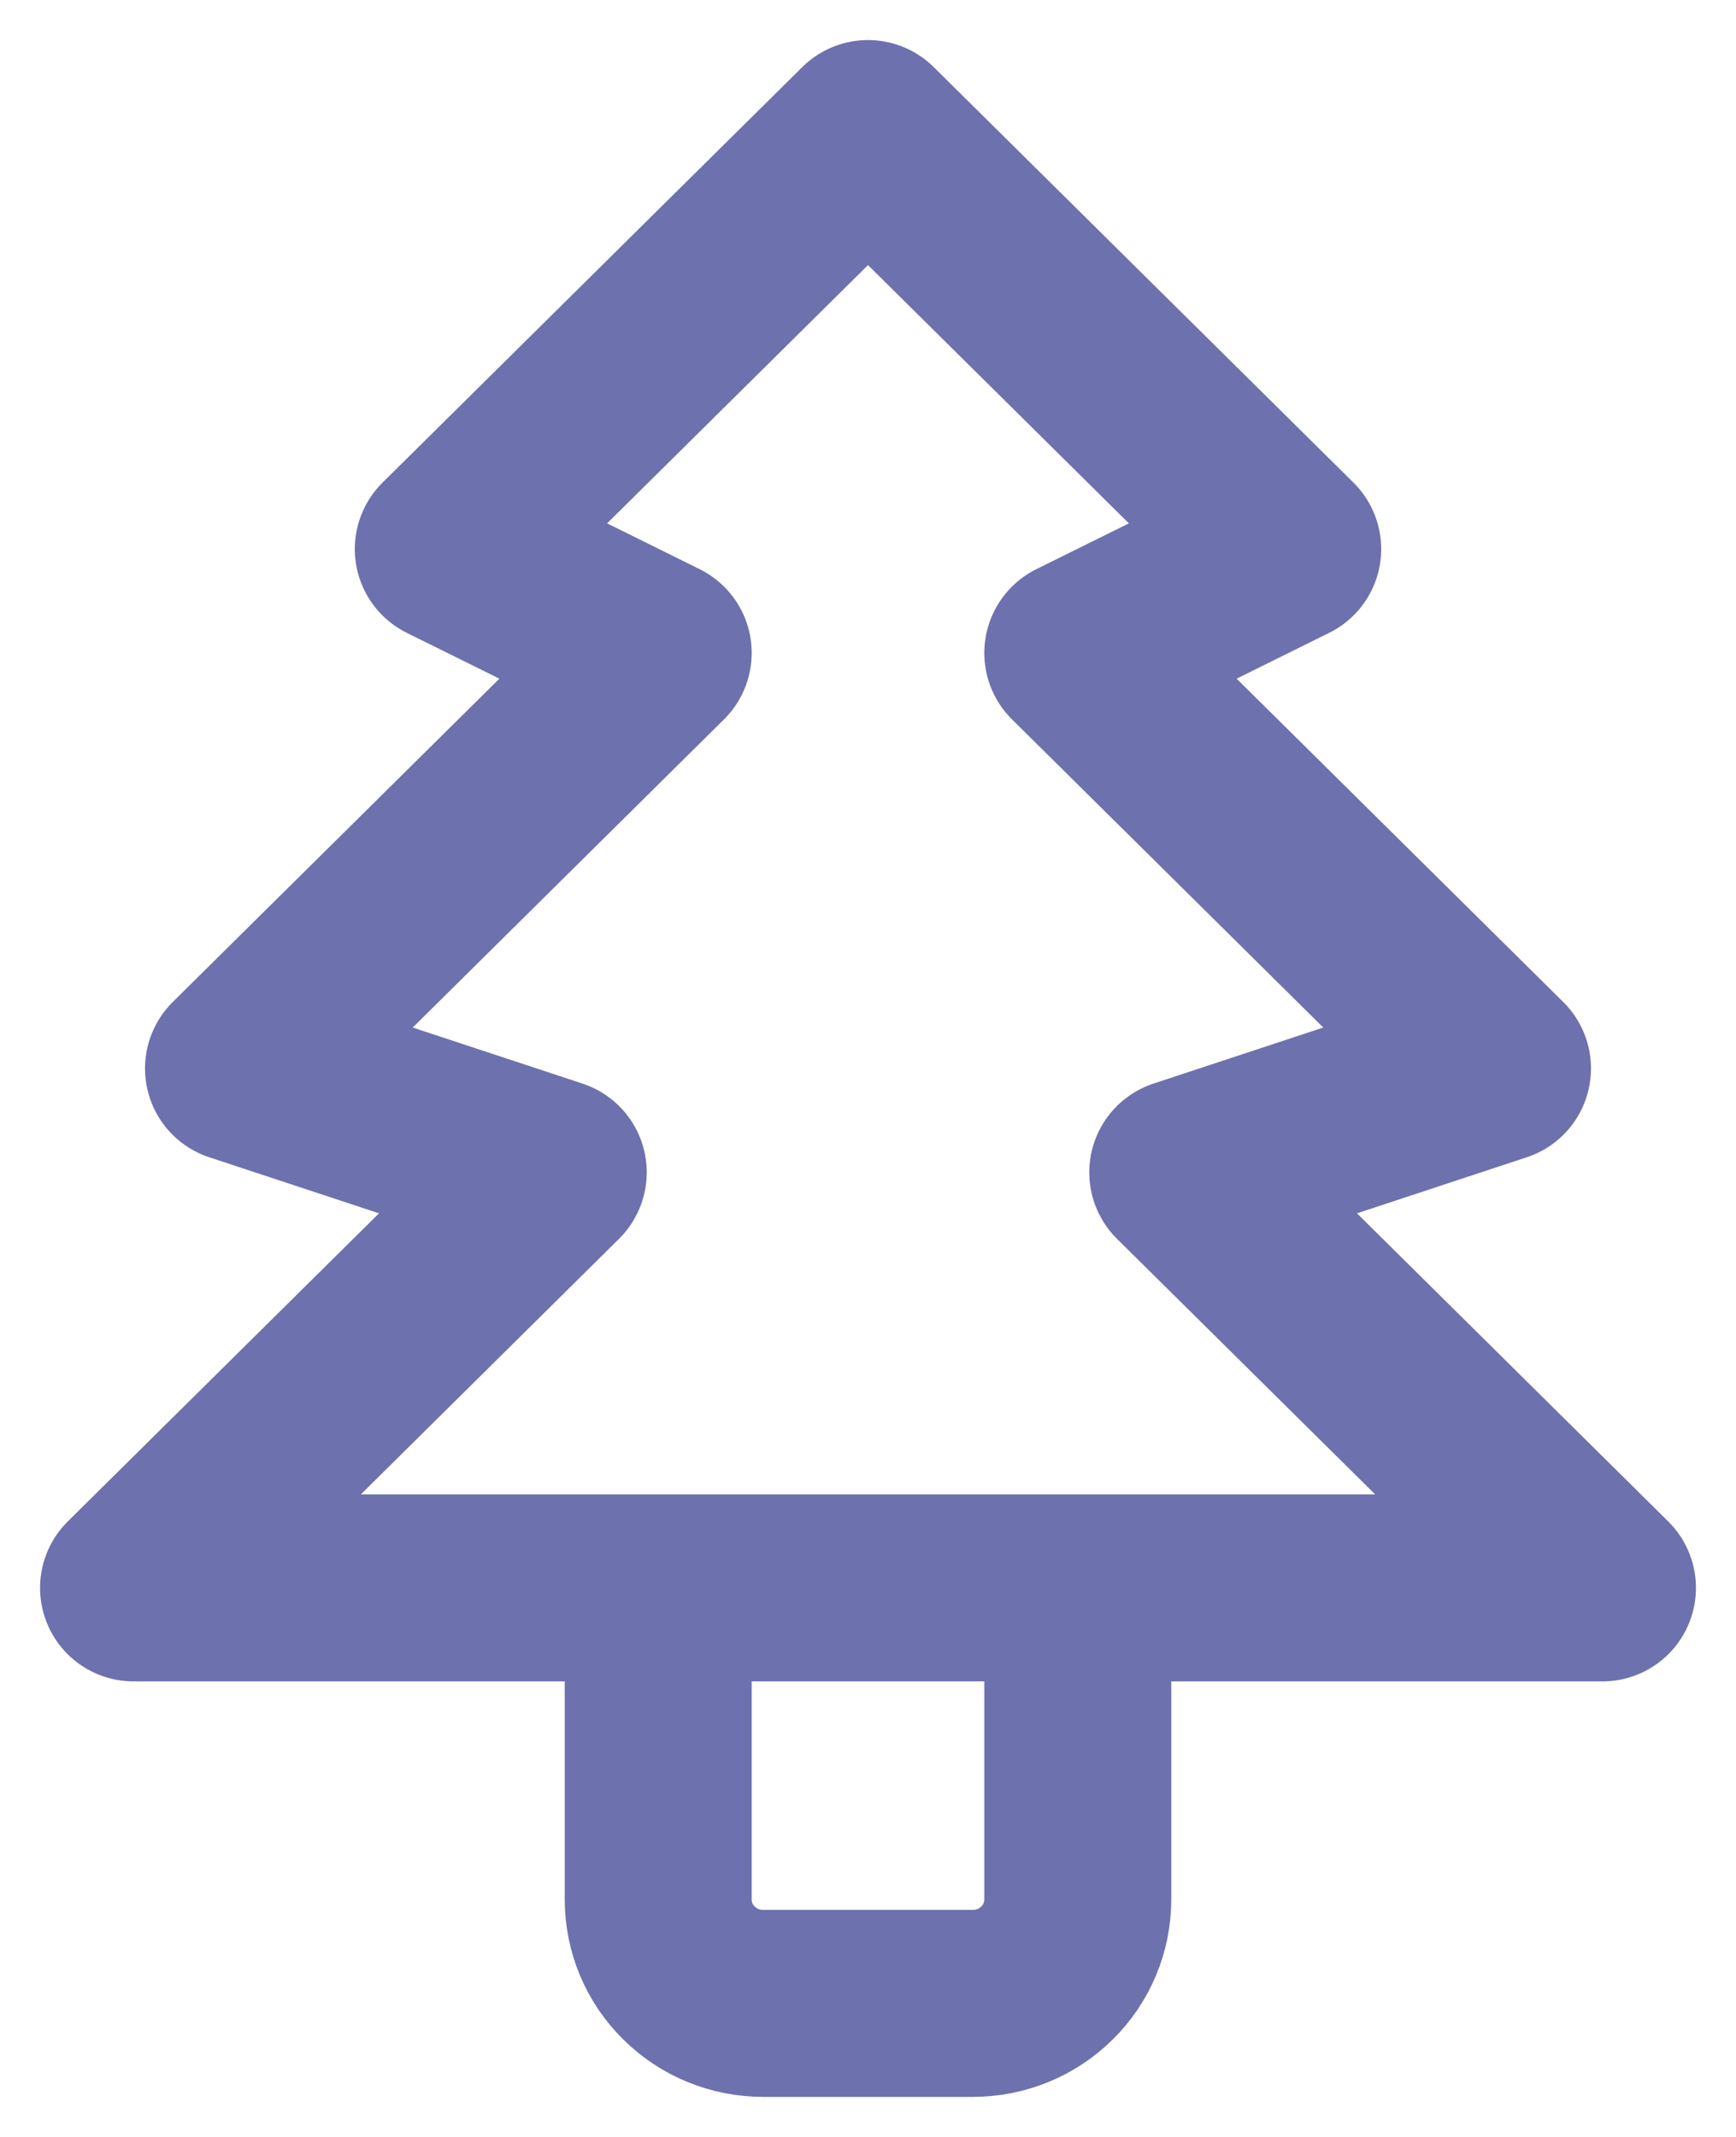
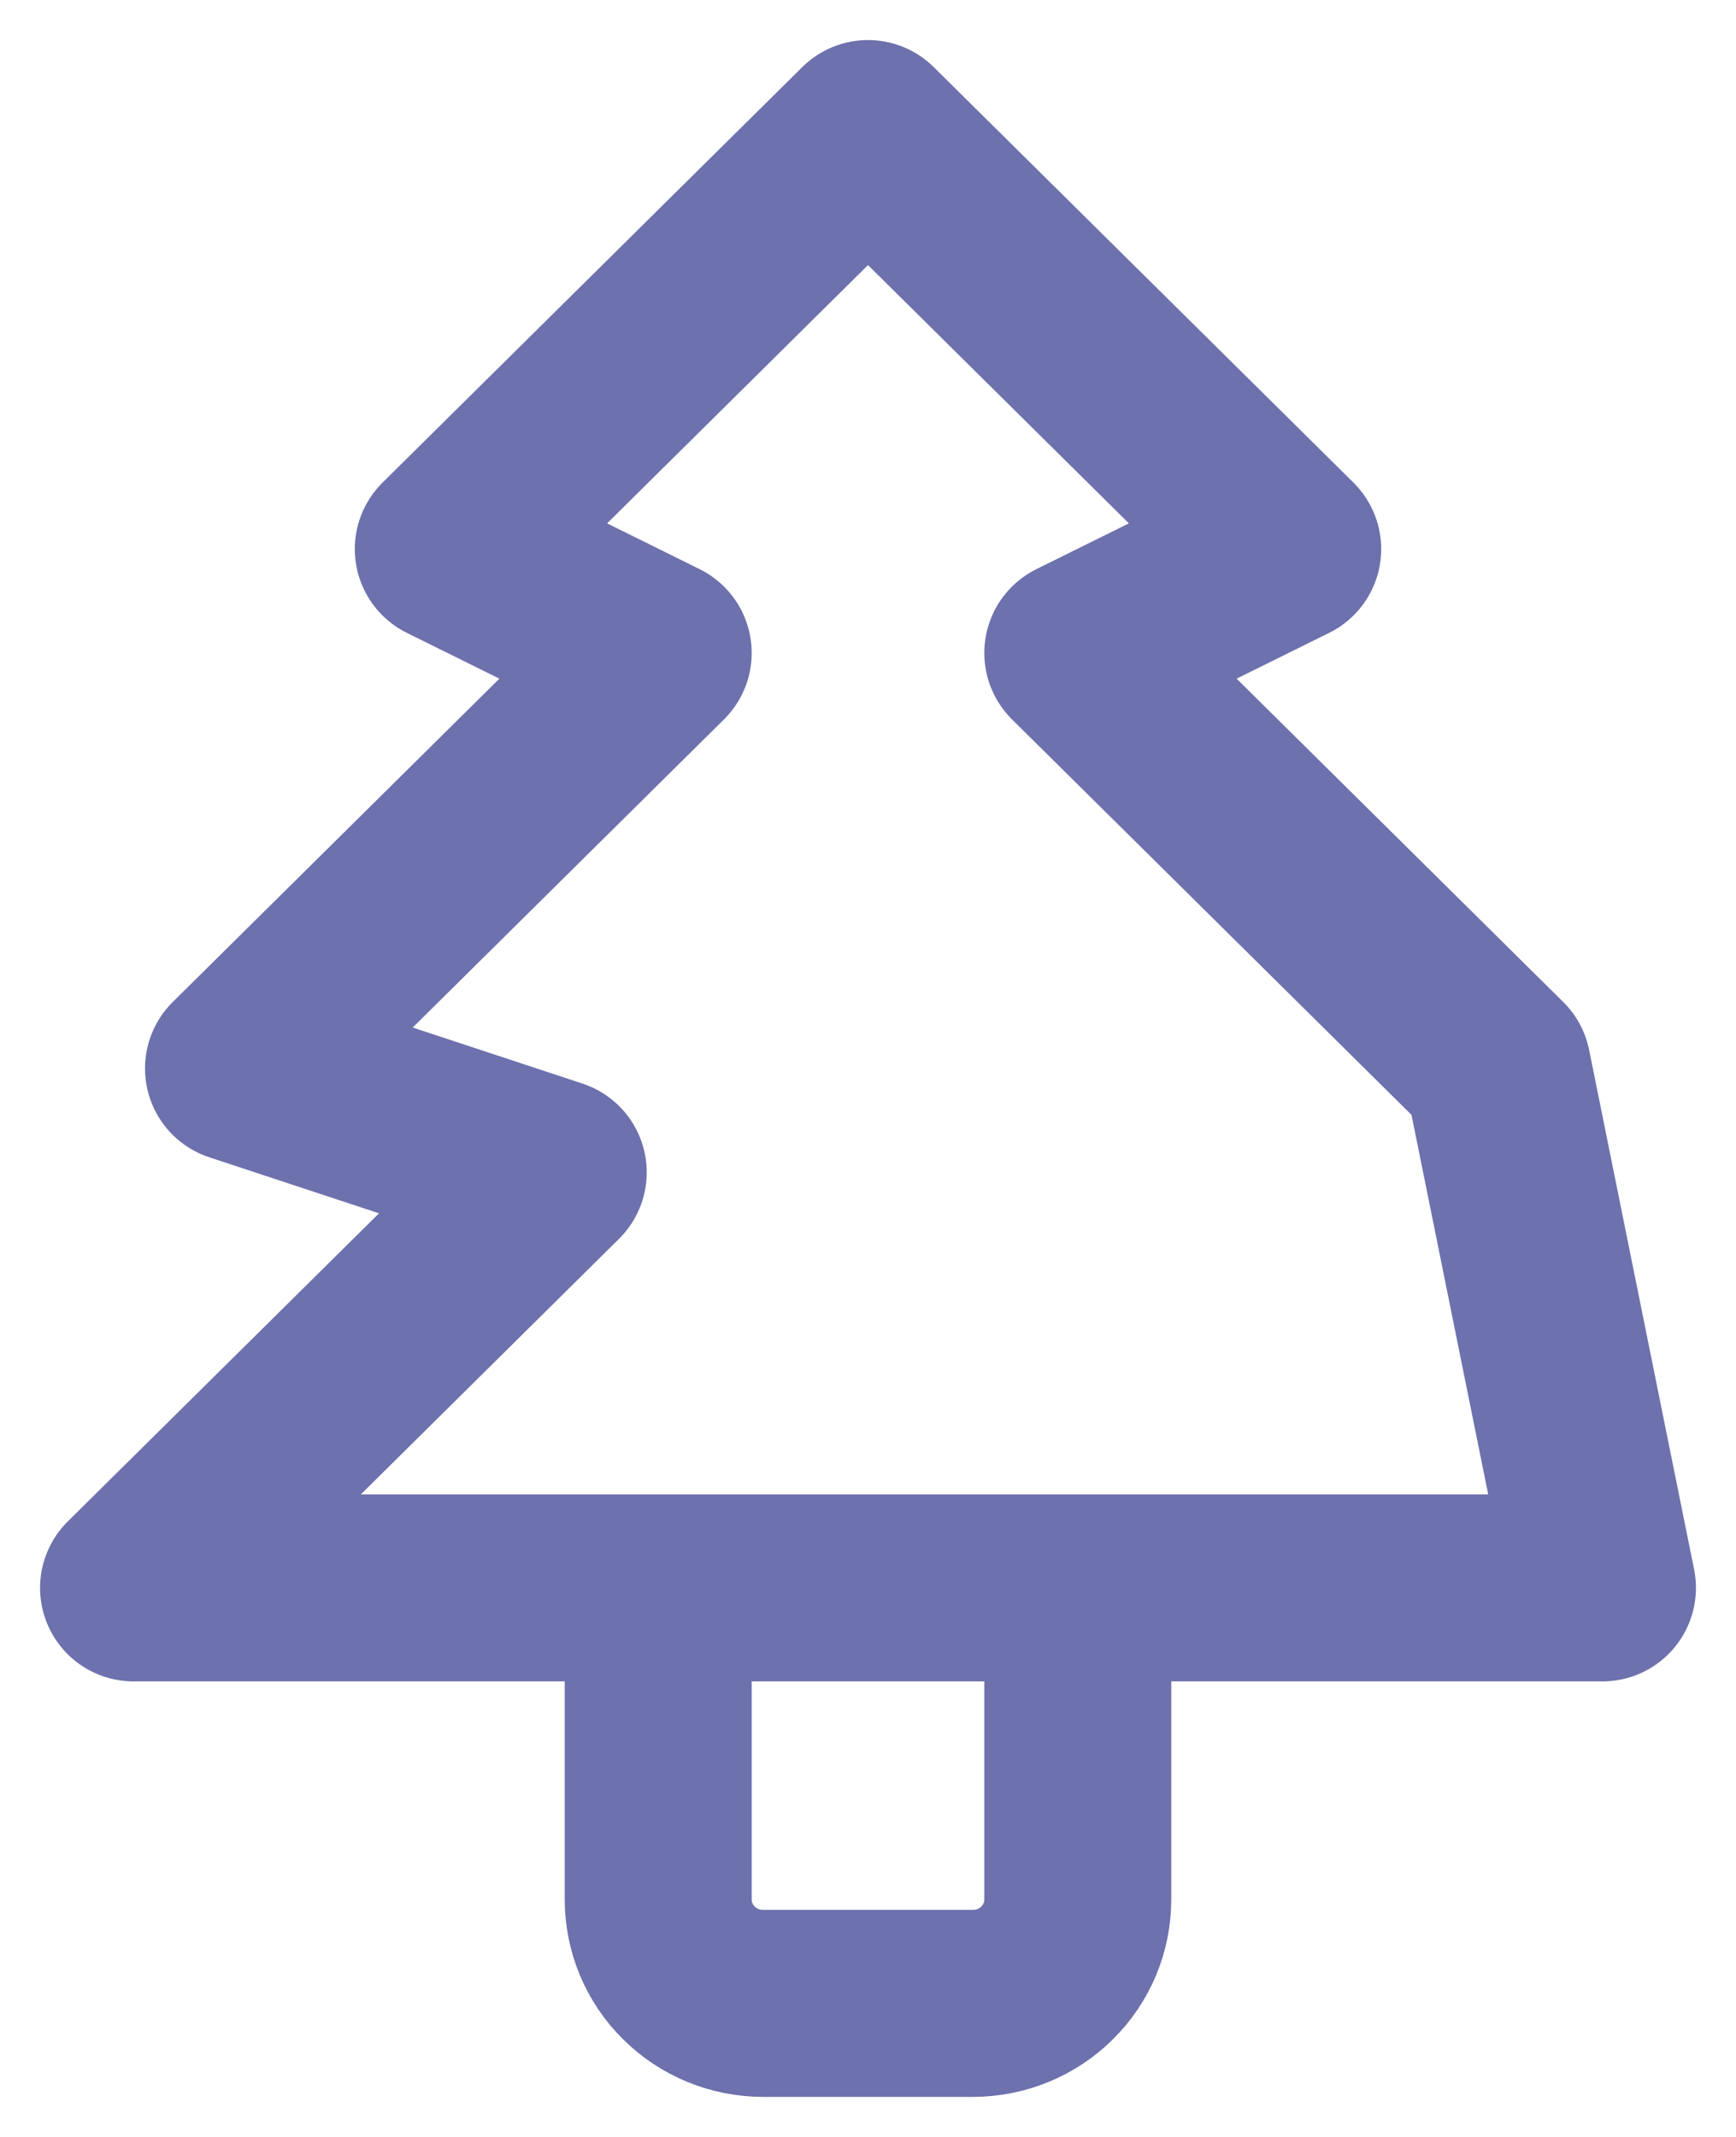
<svg xmlns="http://www.w3.org/2000/svg" width="13" height="16" viewBox="0 0 13 16" fill="none">
-   <path d="M8.071 11.889V14.222C8.071 14.428 7.989 14.626 7.841 14.772C7.694 14.918 7.494 15 7.286 15H5.714C5.506 15 5.306 14.918 5.159 14.772C5.011 14.626 4.929 14.428 4.929 14.222V11.889M6.5 1L9.643 4.111L8.071 4.889L11.214 8L8.857 8.778L12 11.889H1L4.143 8.778L1.786 8L4.929 4.889L3.357 4.111L6.5 1Z" stroke="#6D71AD" stroke-width="1.4" stroke-linecap="round" stroke-linejoin="round" />
+   <path d="M8.071 11.889V14.222C8.071 14.428 7.989 14.626 7.841 14.772C7.694 14.918 7.494 15 7.286 15H5.714C5.506 15 5.306 14.918 5.159 14.772C5.011 14.626 4.929 14.428 4.929 14.222V11.889M6.5 1L9.643 4.111L8.071 4.889L11.214 8L12 11.889H1L4.143 8.778L1.786 8L4.929 4.889L3.357 4.111L6.5 1Z" stroke="#6D71AD" stroke-width="1.4" stroke-linecap="round" stroke-linejoin="round" />
</svg>